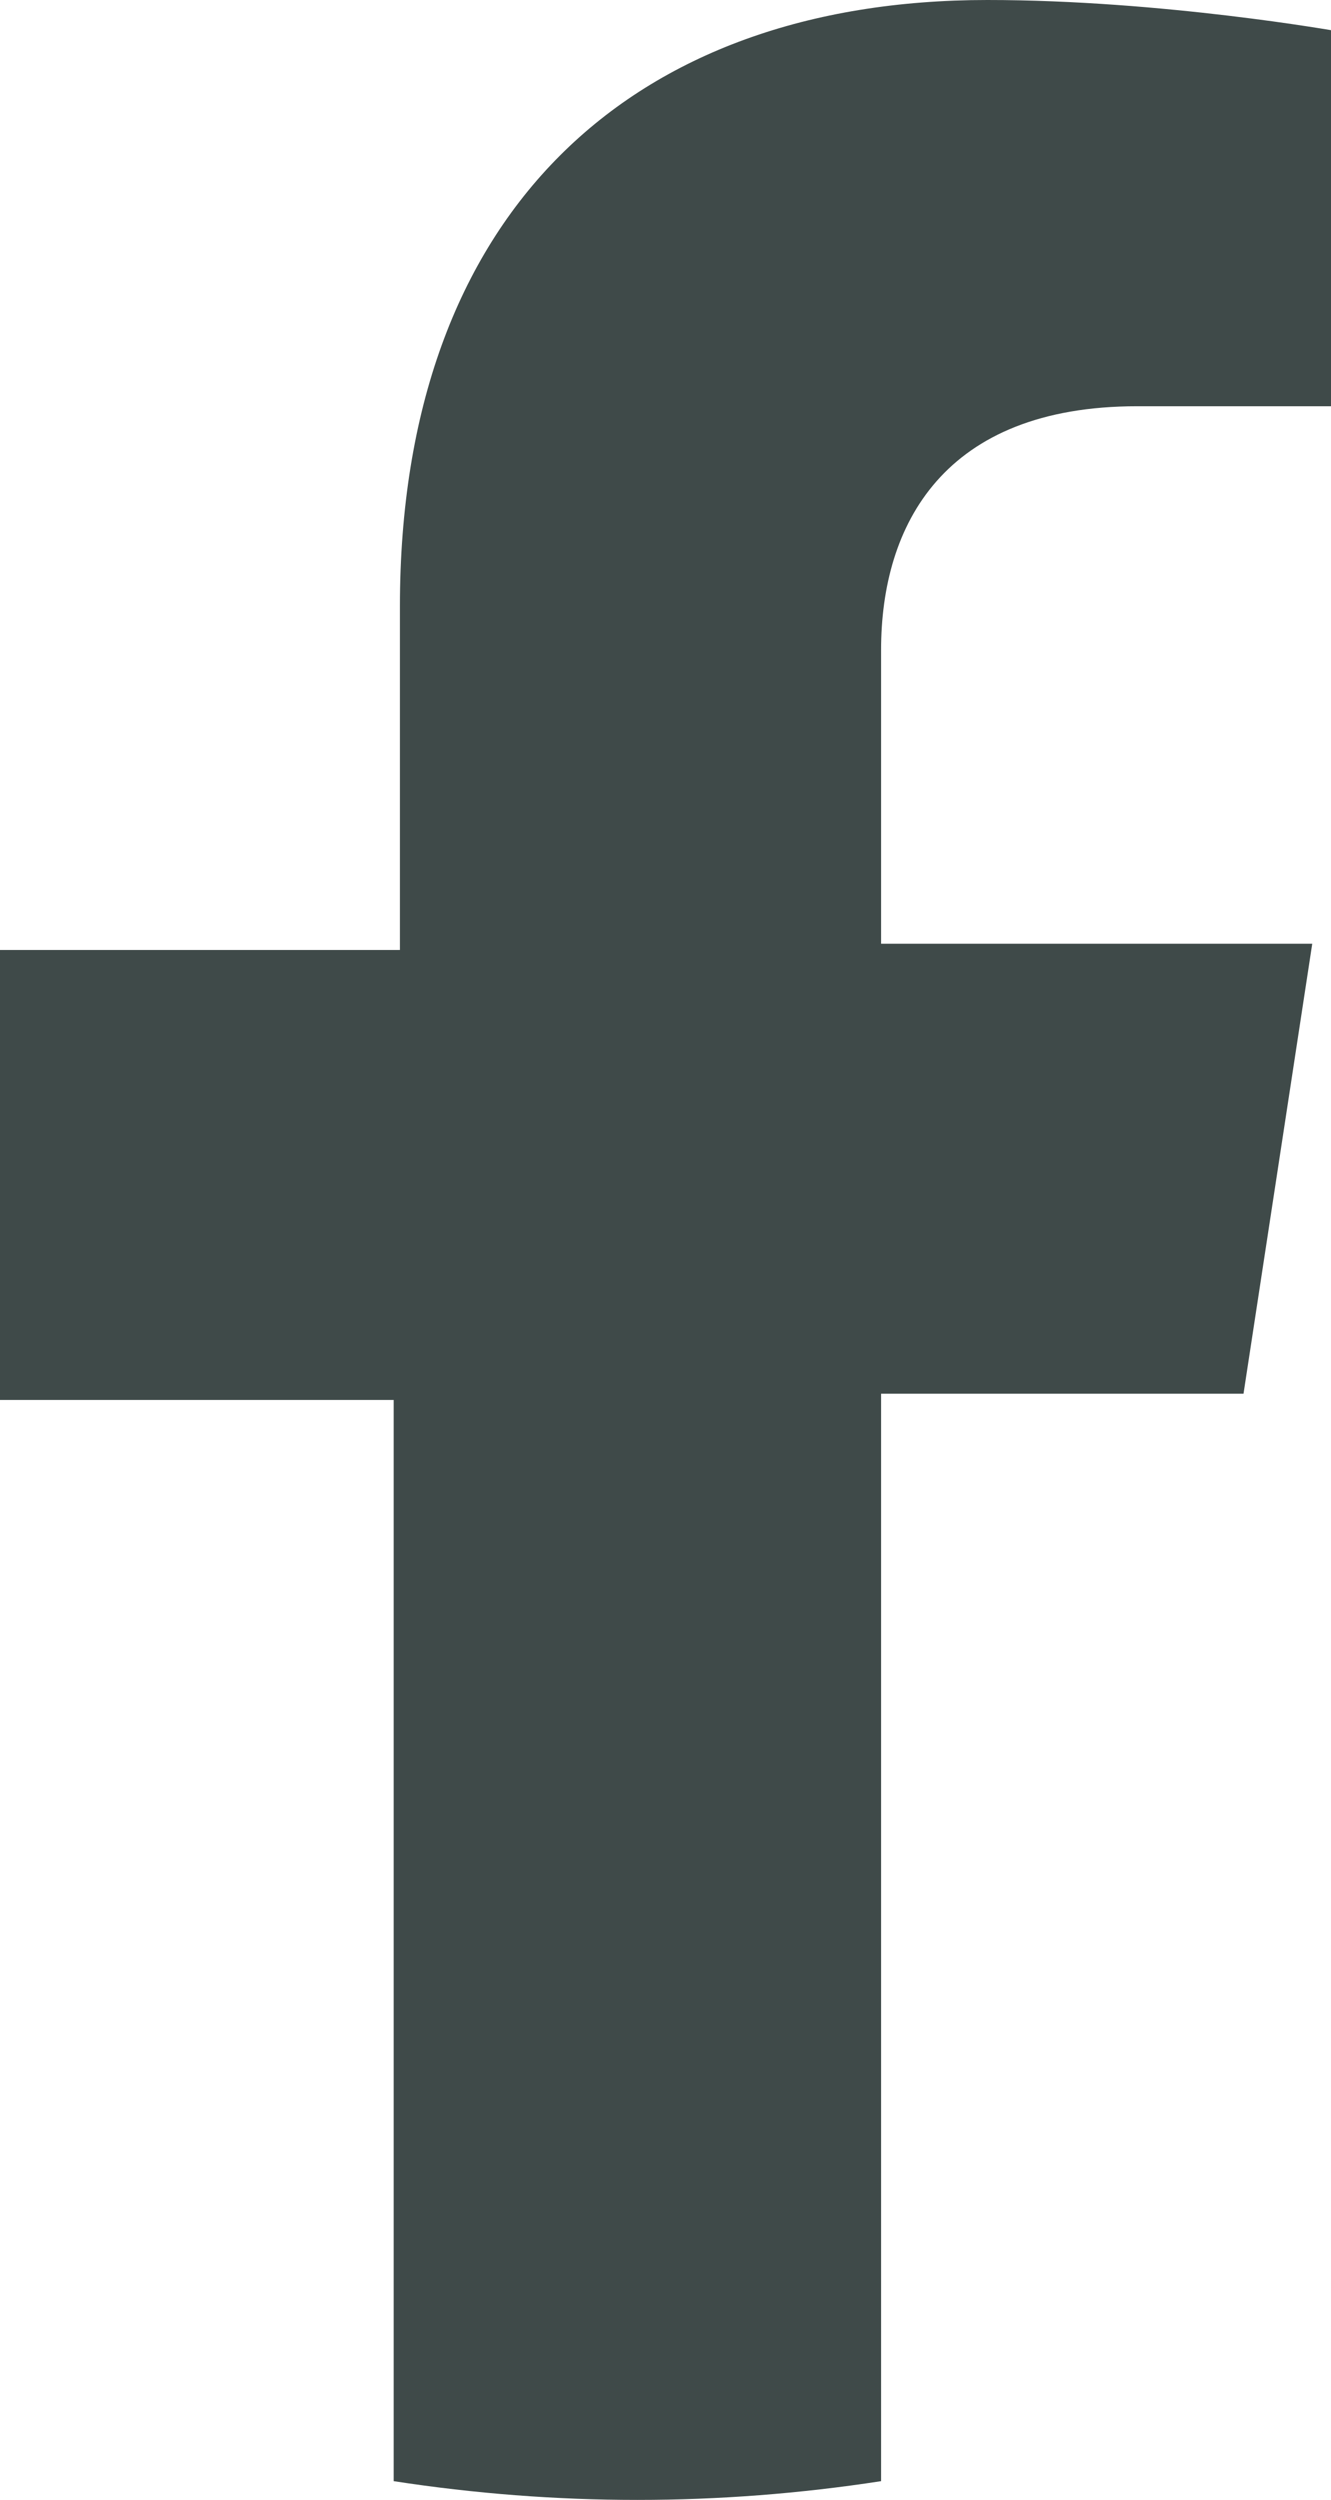
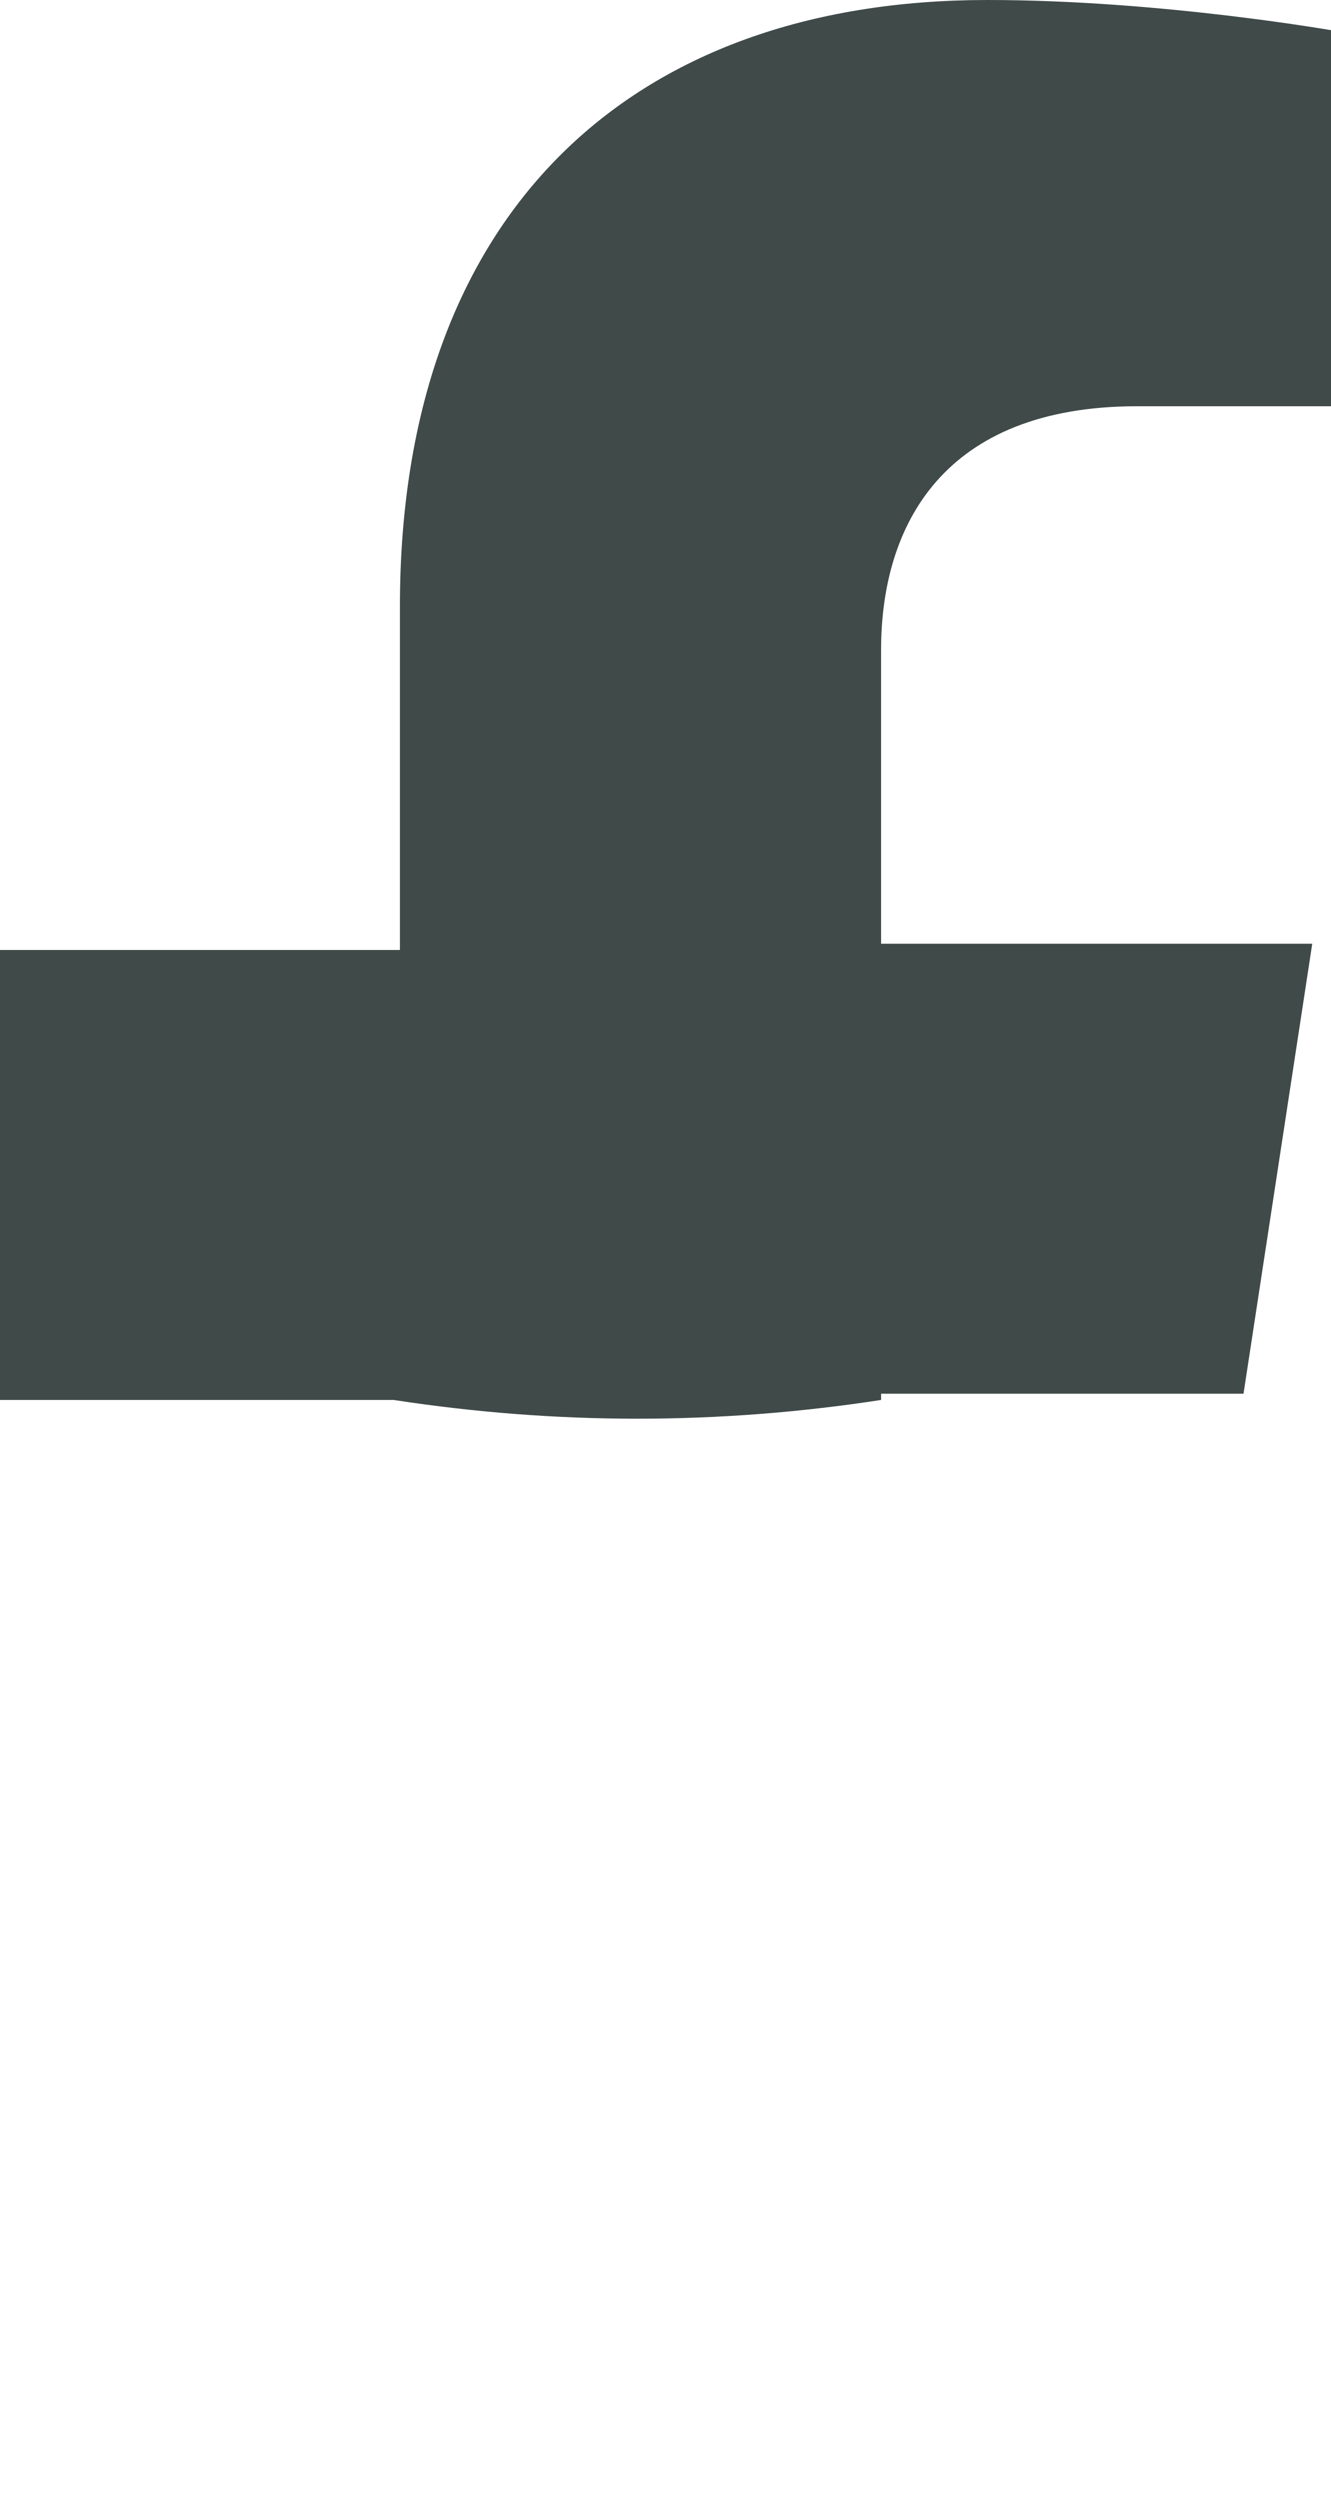
<svg xmlns="http://www.w3.org/2000/svg" version="1.1" id="Layer_1" x="0px" y="0px" viewBox="0 0 21.3 40" style="enable-background:new 0 0 21.3 40;" xml:space="preserve">
  <style type="text/css">
	.st0{fill:#3F4A49;}
</style>
-   <path class="st0" d="M19.9,22.3l1.1-7.2h-6.9v-4.7c0-2,1-3.9,4.1-3.9h3.2v-6c0,0-2.8-0.5-5.6-0.5c-5.7,0-9.4,3.4-9.4,9.7v5.5H0v7.2  h6.3v17.3c1.3,0.2,2.6,0.3,3.9,0.3s2.6-0.1,3.9-0.3V22.3H19.9z" />
+   <path class="st0" d="M19.9,22.3l1.1-7.2h-6.9v-4.7c0-2,1-3.9,4.1-3.9h3.2v-6c0,0-2.8-0.5-5.6-0.5c-5.7,0-9.4,3.4-9.4,9.7v5.5H0v7.2  h6.3c1.3,0.2,2.6,0.3,3.9,0.3s2.6-0.1,3.9-0.3V22.3H19.9z" />
</svg>